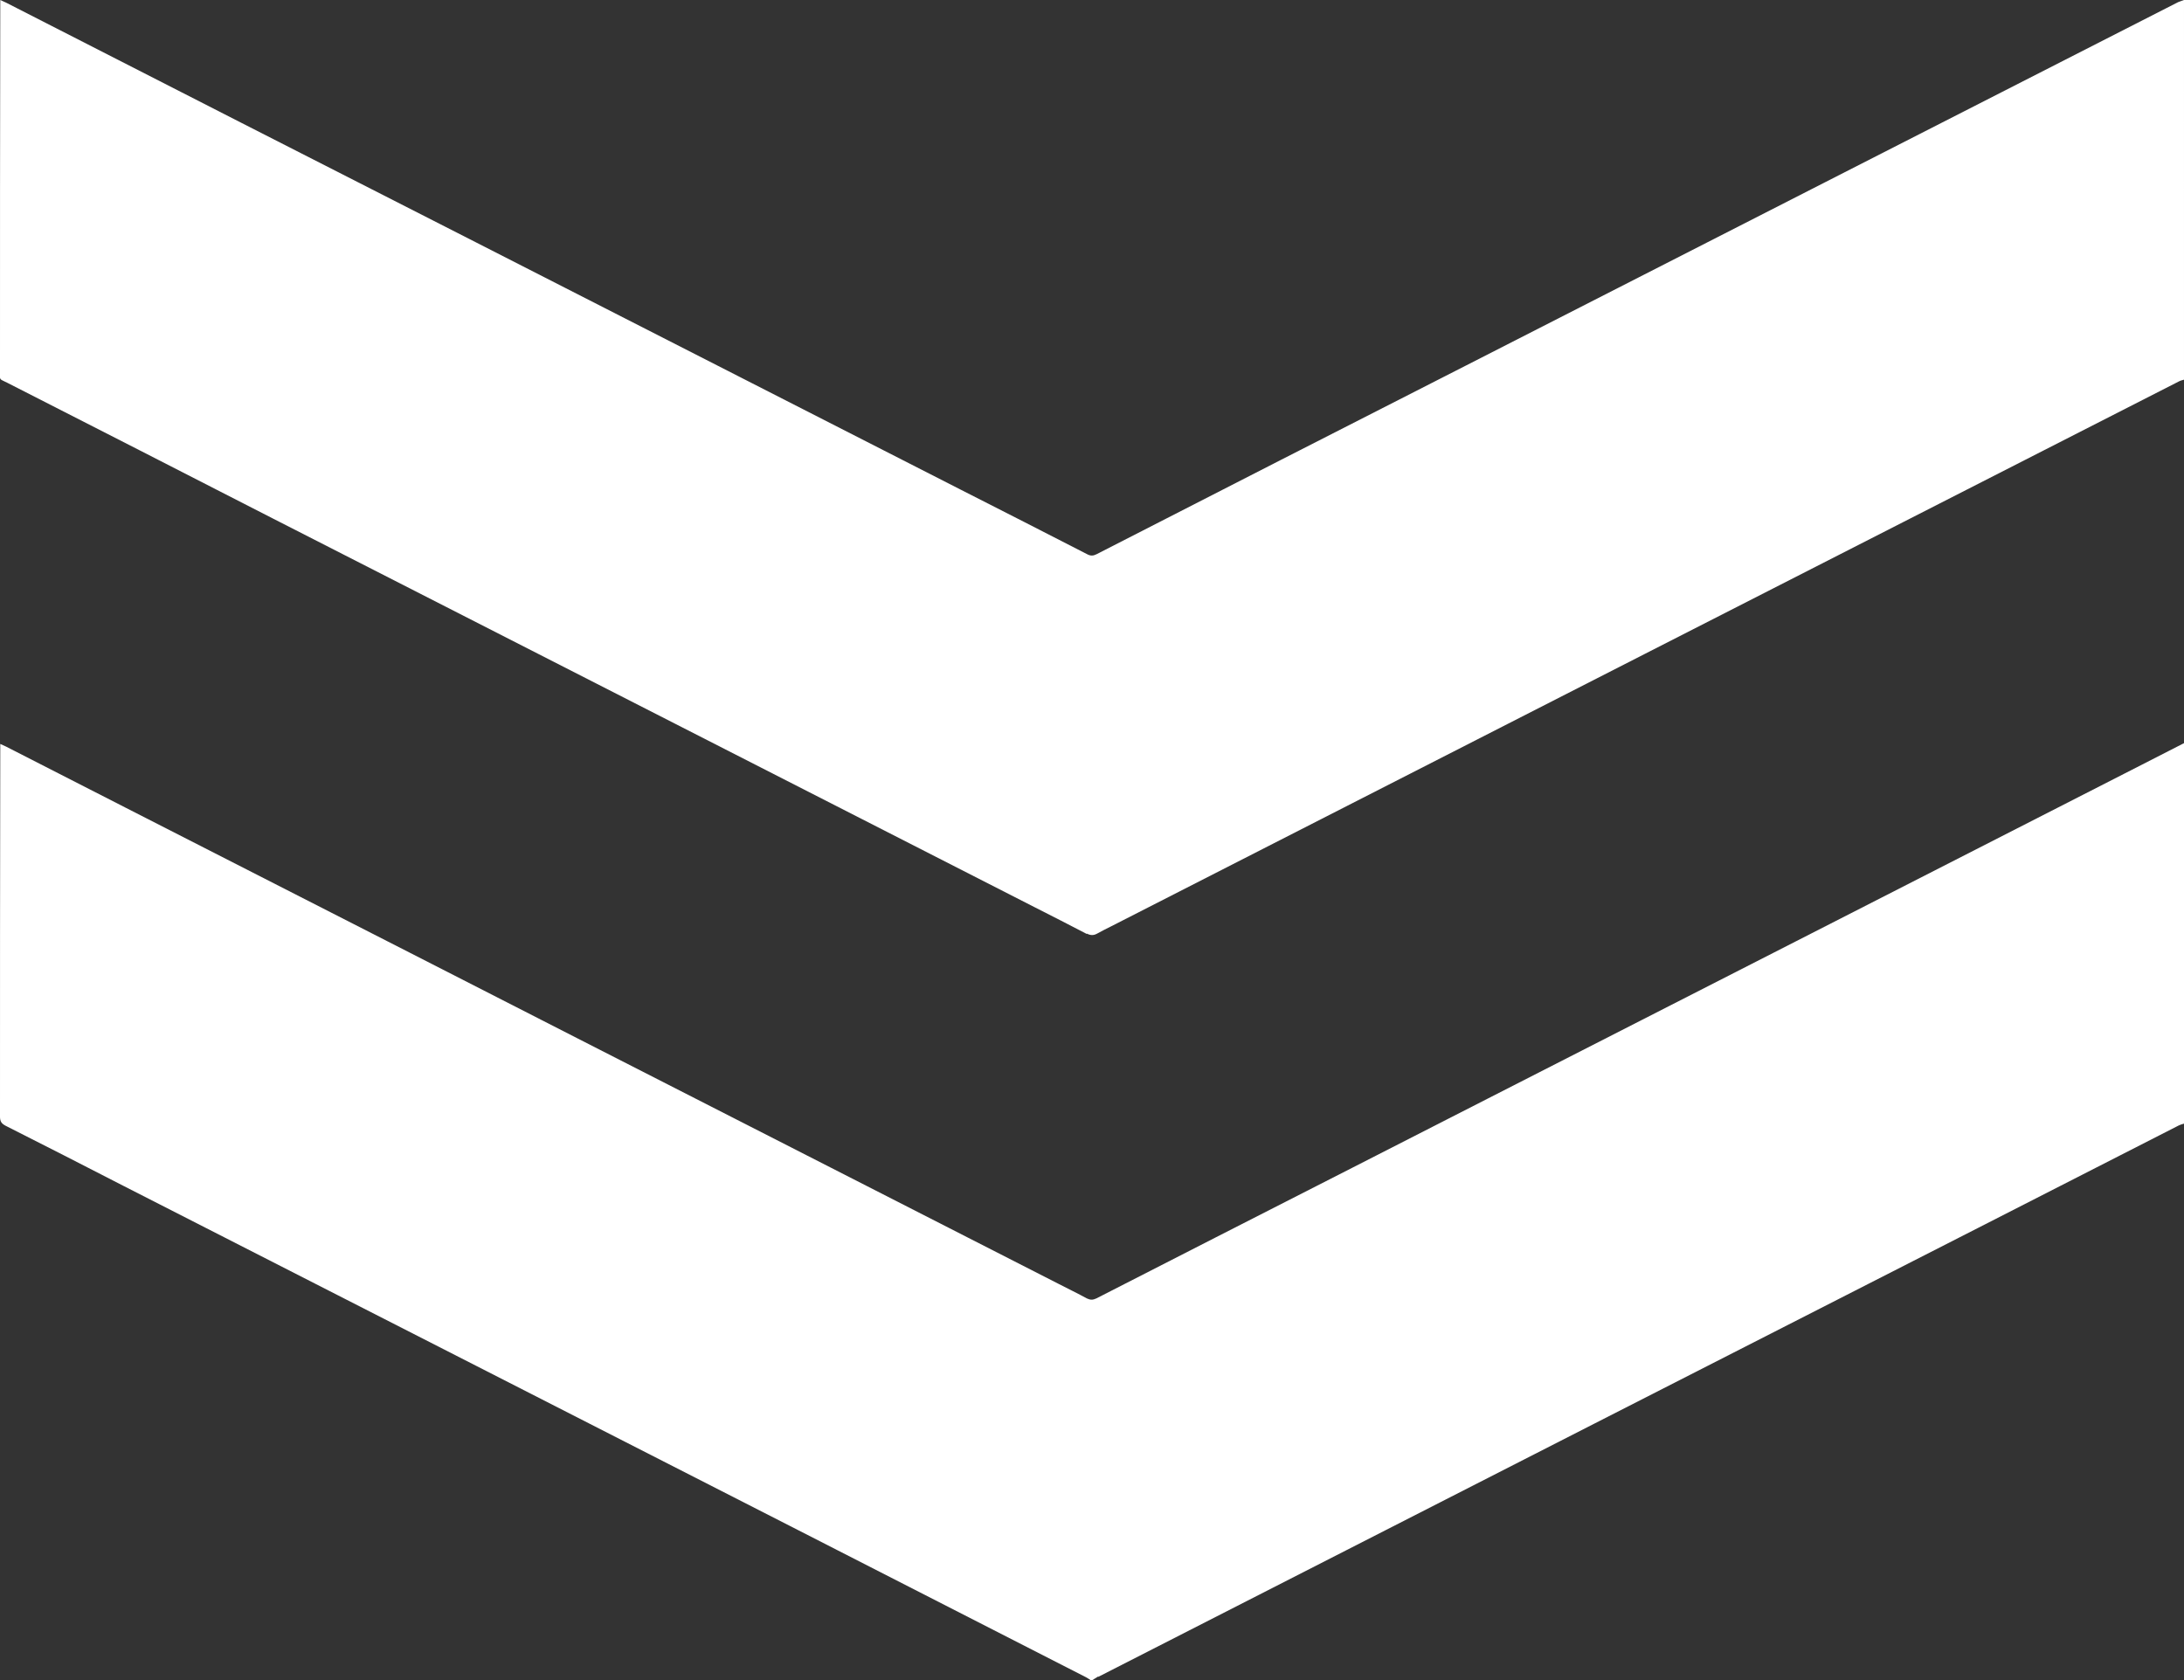
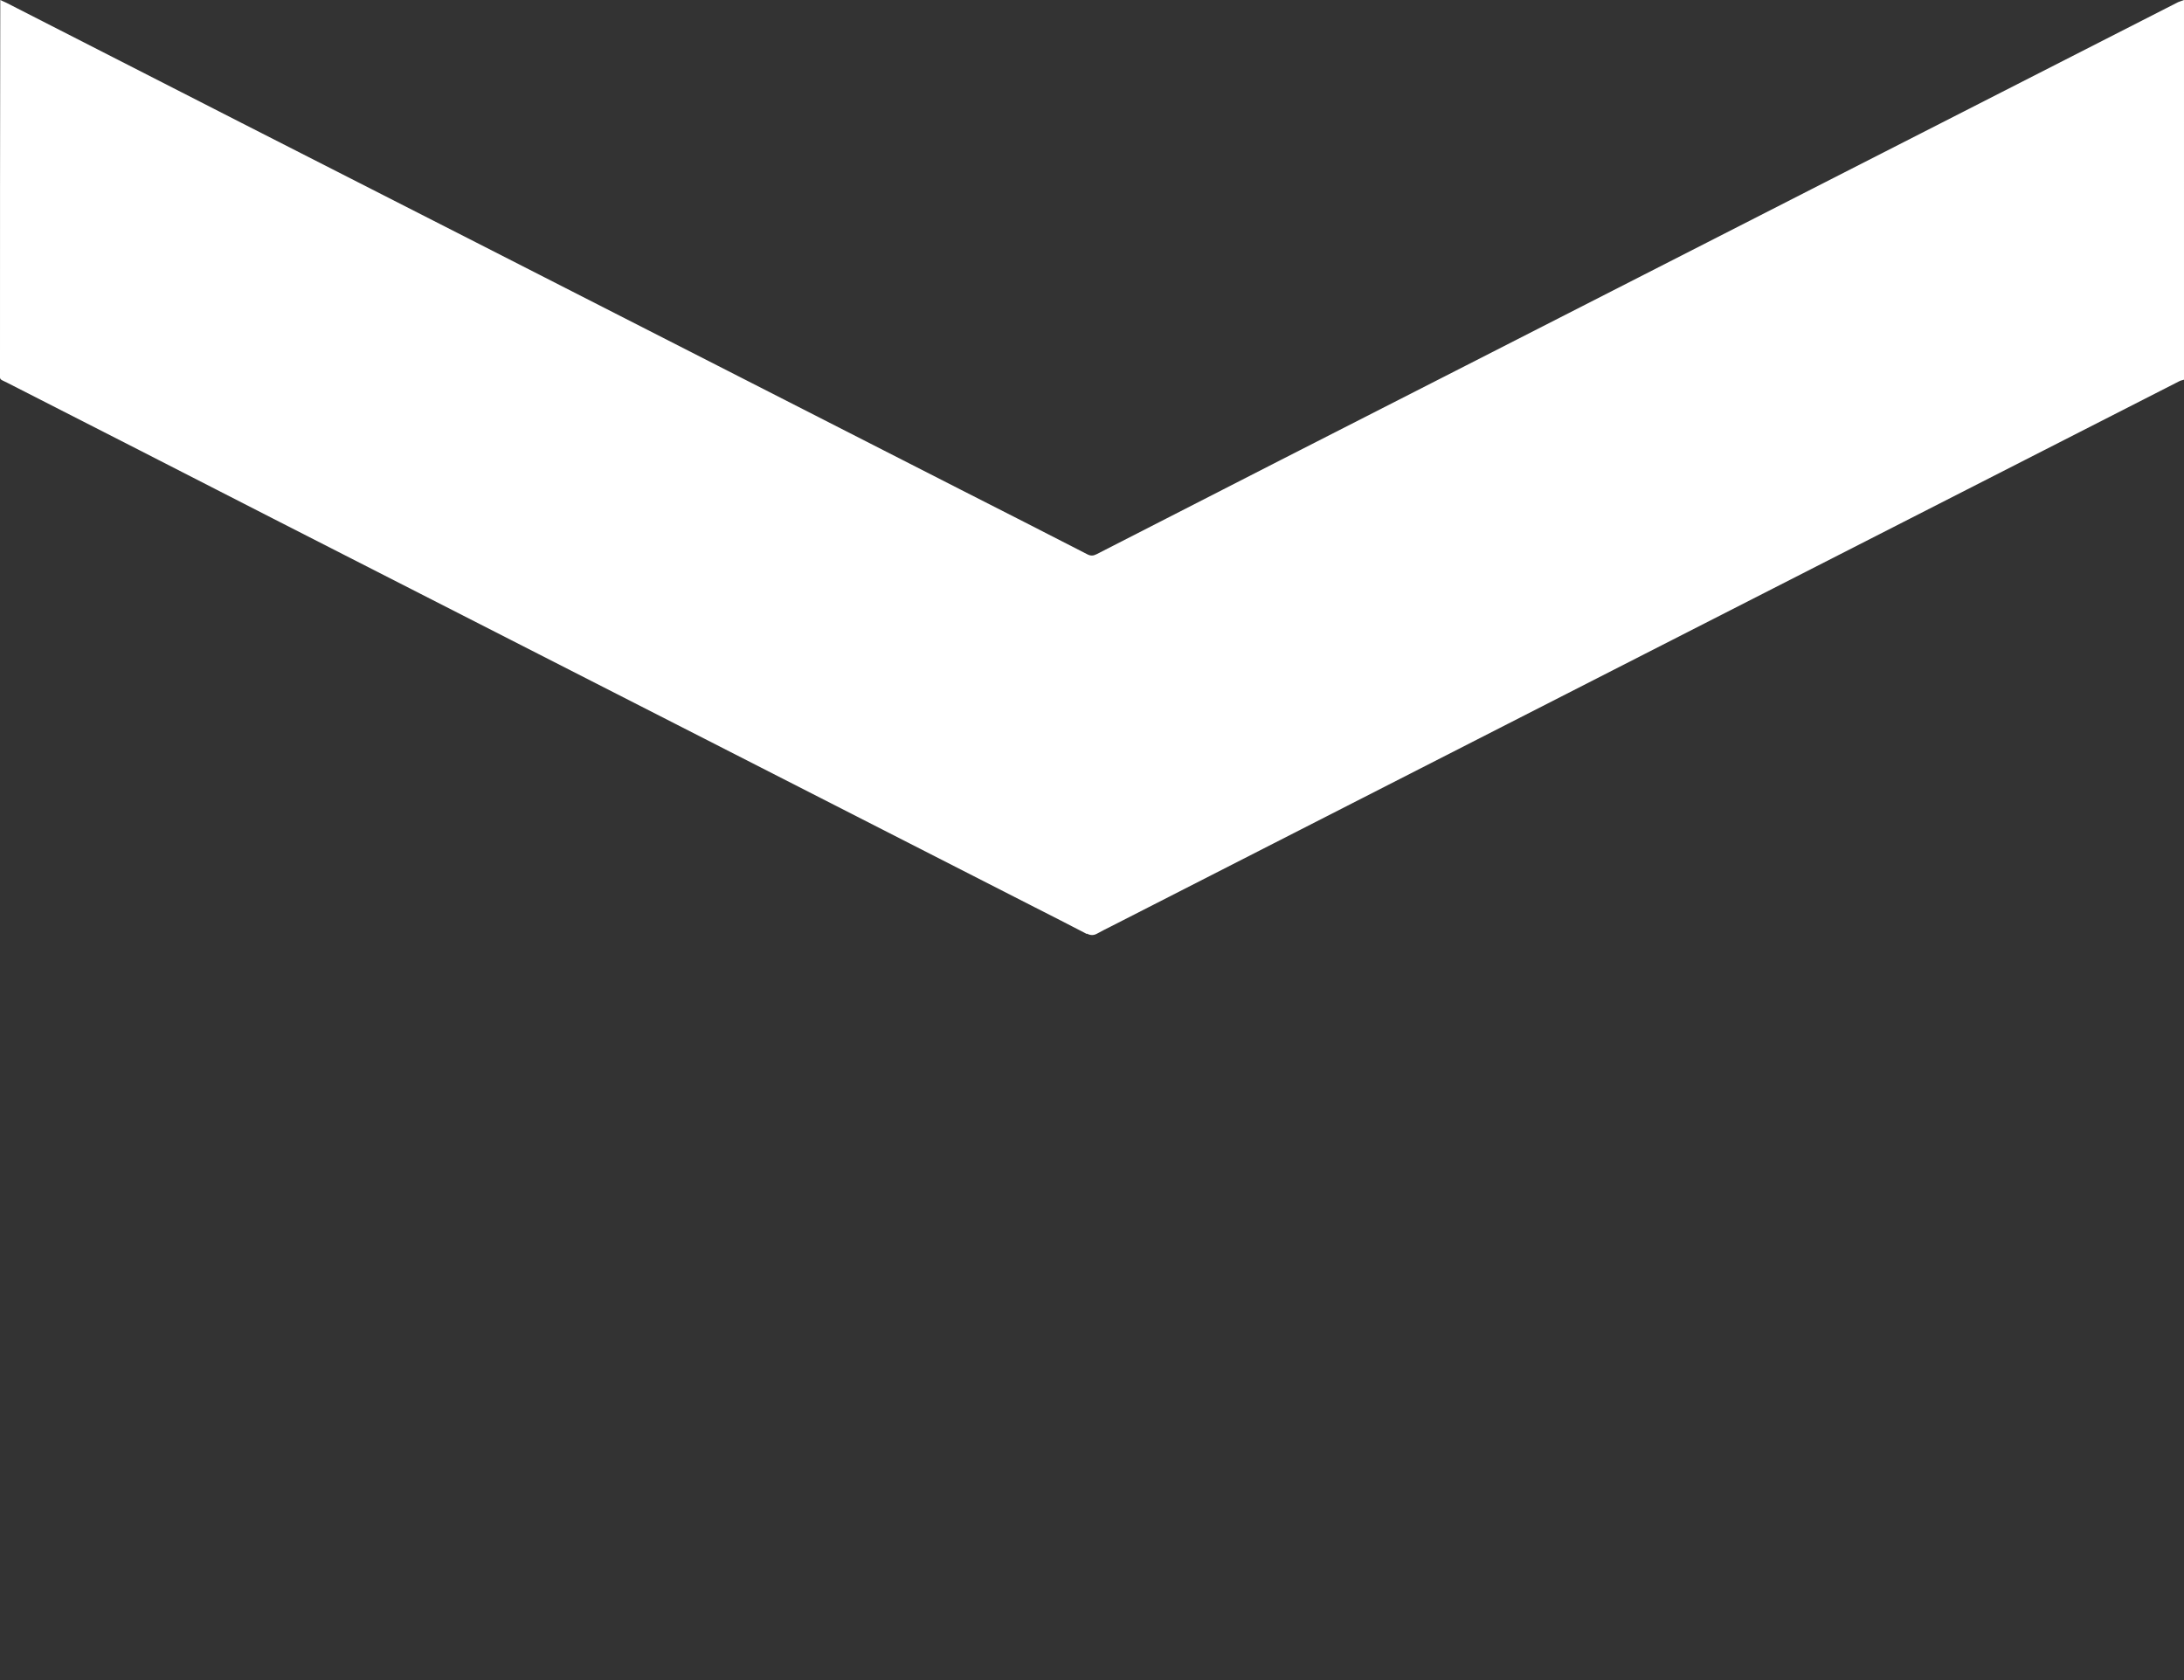
<svg xmlns="http://www.w3.org/2000/svg" id="Lager_1" viewBox="0 0 82.32 63.32">
  <rect x="0" y="0" width="82.32" height="63.32" fill="#333333" stroke="none" />
  <defs>
    <style>.cls-1{fill:#fff;}</style>
  </defs>
-   <path class="cls-1" d="m41.4,63.2c6.22-3.18,12.45-6.35,18.67-9.53,4.82-2.46,9.65-4.92,14.47-7.38,2.53-1.29,5.05-2.58,7.58-3.87.06-.03.13-.05.2-.07v-14.34c-.75.38-1.5.77-2.25,1.15-4.12,2.1-8.24,4.21-12.36,6.31-3.87,1.98-7.75,3.95-11.62,5.93-3.42,1.75-6.84,3.49-10.27,5.24-1.5.77-3,1.53-4.5,2.3-.13.06-.22.06-.35,0-.35-.19-.7-.36-1.05-.54-3.88-1.98-7.76-3.96-11.64-5.94-4.28-2.18-8.56-4.37-12.83-6.55-3.57-1.82-7.15-3.65-10.72-5.47-1.5-.77-3-1.53-4.5-2.3-.06-.03-.13-.06-.22-.1v.25C0,32.89,0,37.49,0,42.09c0,.18.06.26.21.34,1.48.75,2.96,1.5,4.43,2.26,4.43,2.26,8.86,4.52,13.29,6.78,4.05,2.07,8.1,4.13,12.15,6.2,3.62,1.85,7.24,3.7,10.86,5.55.06.03.11.07.16.1h.08c.07-.04.14-.09.21-.13Z" />
  <path class="cls-1" d="m40.97,35.19c.14.07.25.07.38,0,.18-.1.36-.19.54-.28,6.7-3.42,13.4-6.84,20.1-10.26,6.72-3.43,13.43-6.85,20.15-10.28.06-.03.12-.04.18-.06V0c-.07.03-.15.05-.22.08-4.44,2.26-8.87,4.53-13.31,6.79-4.51,2.3-9.01,4.6-13.52,6.9-4.65,2.37-9.3,4.74-13.94,7.12-.12.06-.22.07-.35,0-1.59-.82-3.19-1.63-4.78-2.44-6.08-3.1-12.16-6.2-18.23-9.3C12.05,6.14,6.14,3.12.23.1c-.06-.03-.13-.06-.22-.1v.3C0,4.86,0,9.41,0,13.97c0,.39-.05.29.28.46,3.33,1.7,6.67,3.4,10,5.11,5.06,2.58,10.13,5.17,15.19,7.75,4.51,2.3,9.01,4.6,13.52,6.9.66.33,1.31.67,1.97,1.01Z" />
</svg>